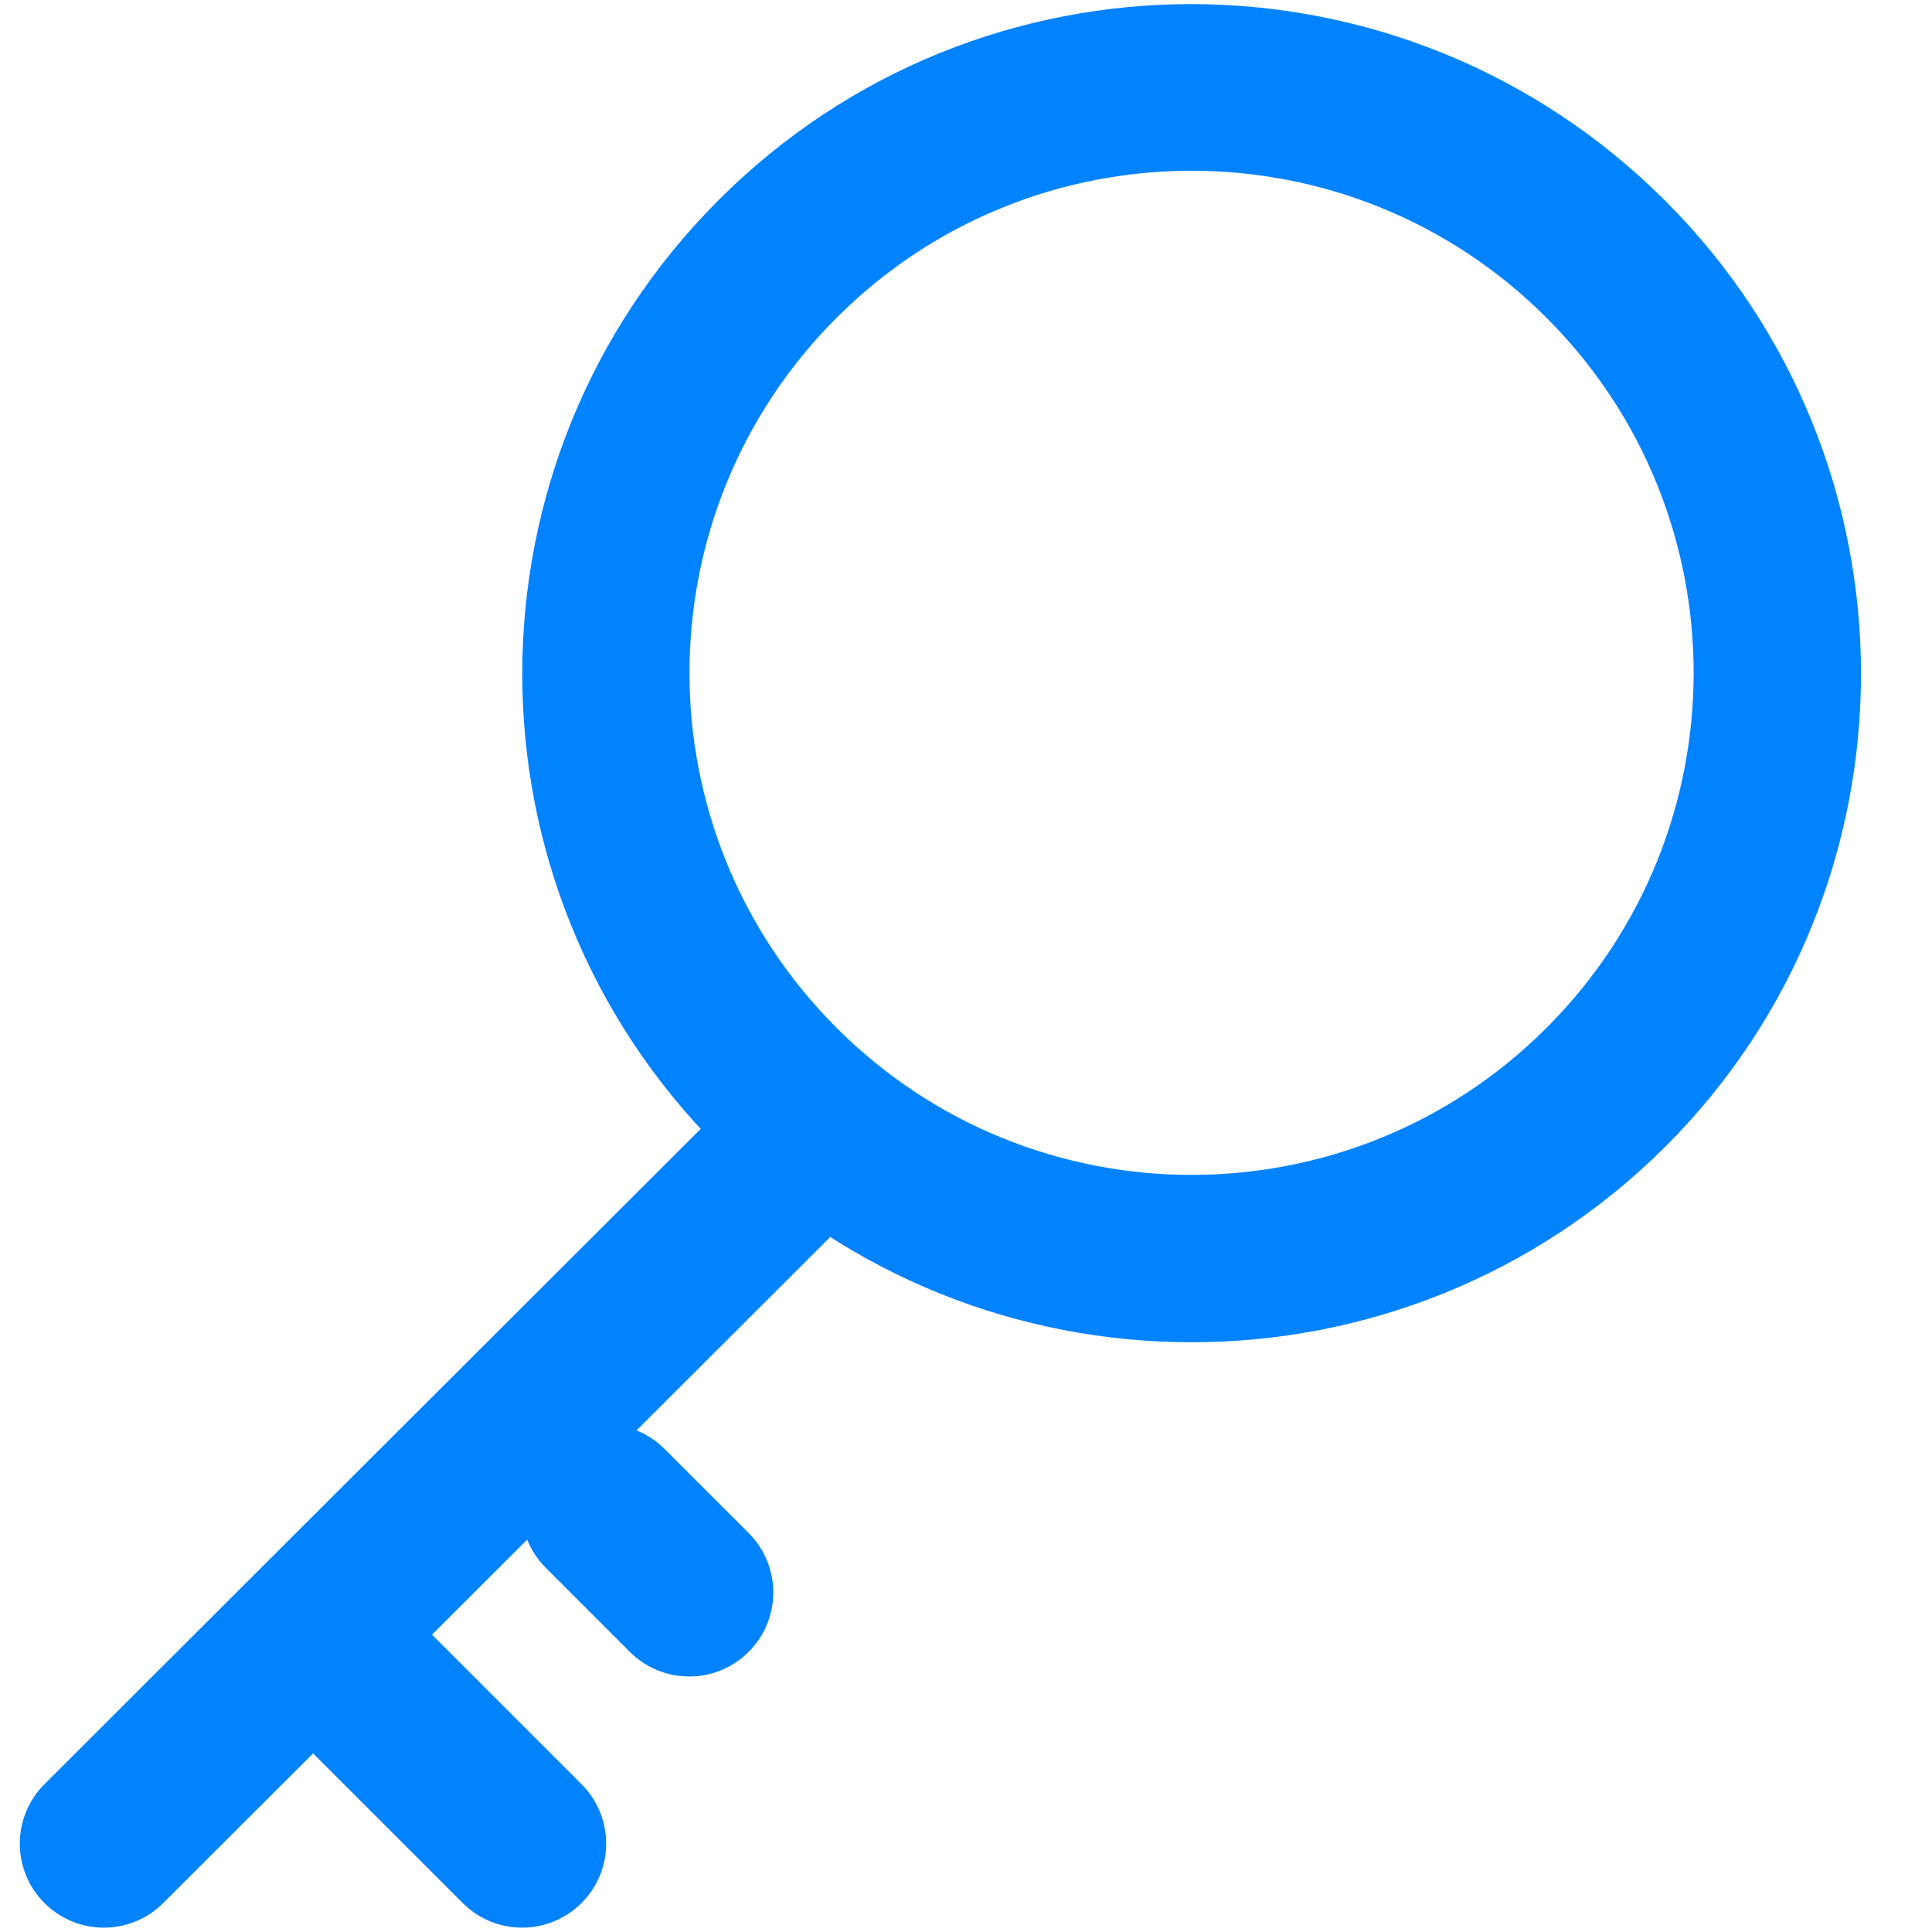
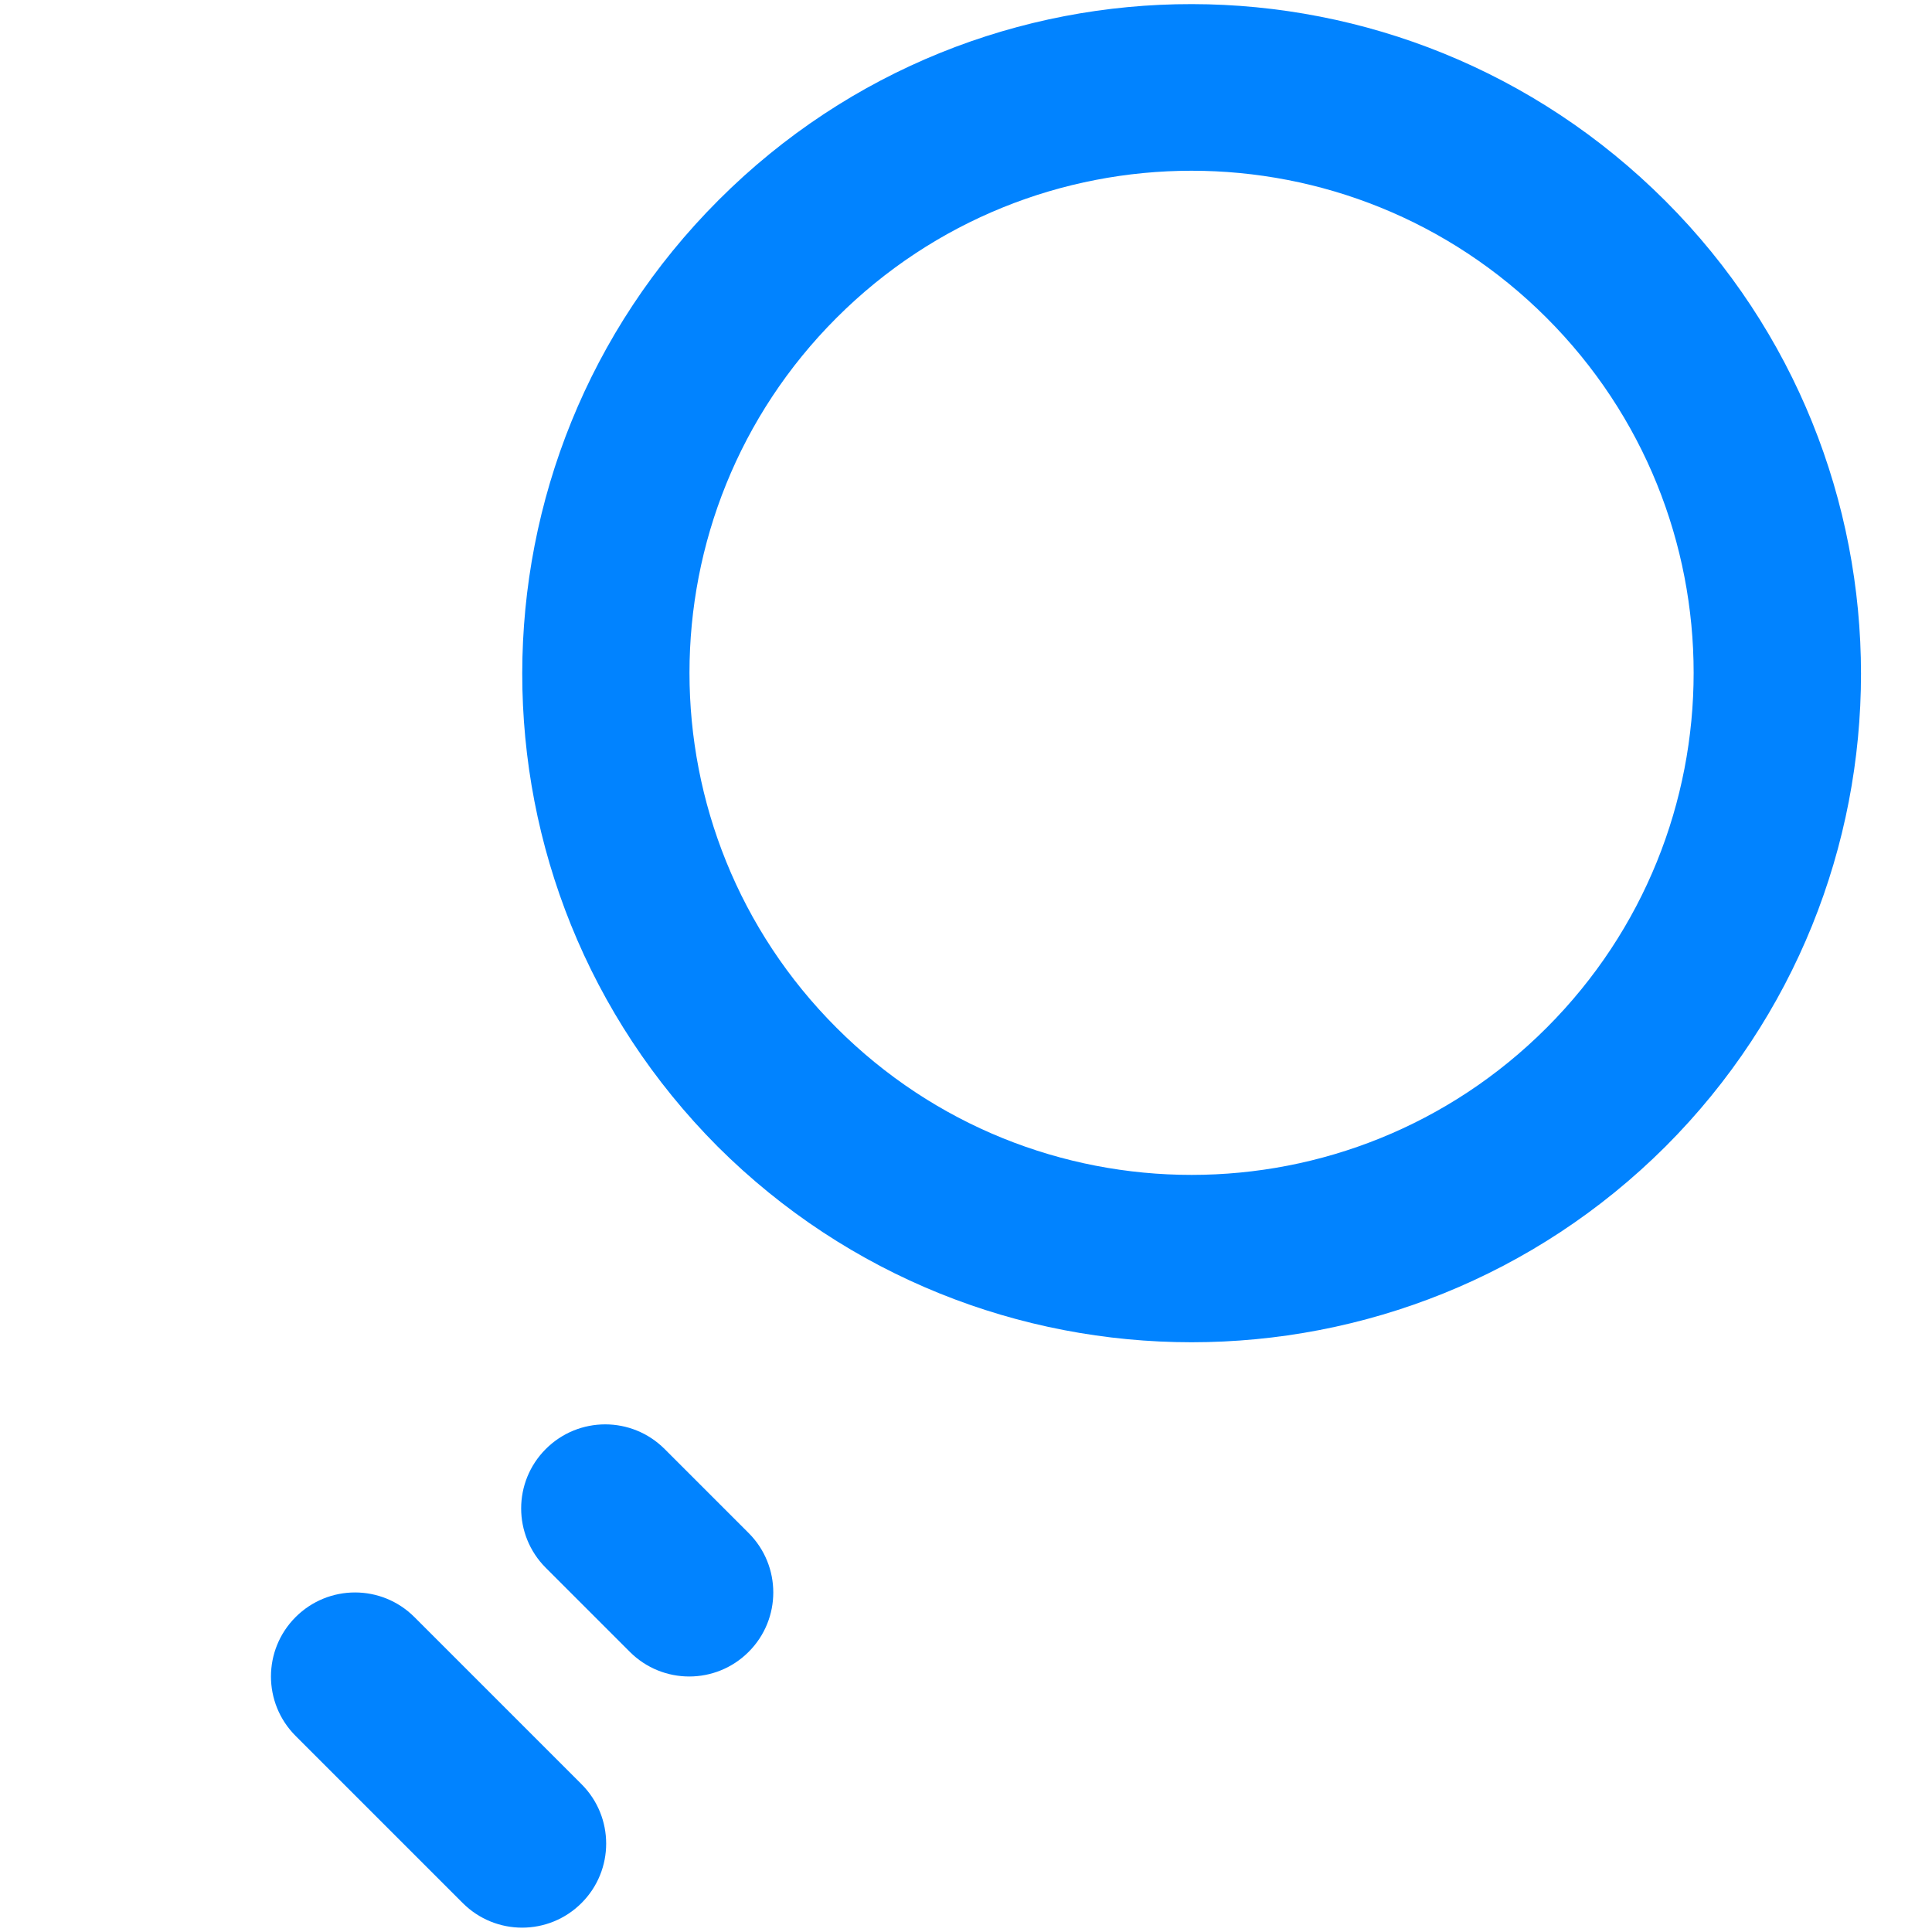
<svg xmlns="http://www.w3.org/2000/svg" t="1658469692910" class="icon" viewBox="0 0 1024 1024" version="1.1" p-id="53985" width="200" height="200">
  <defs>
    <style type="text/css">@font-face { font-family: feedback-iconfont; src: url("//at.alicdn.com/t/font_1031158_u69w8yhxdu.woff2?t=1630033759944") format("woff2"), url("//at.alicdn.com/t/font_1031158_u69w8yhxdu.woff?t=1630033759944") format("woff"), url("//at.alicdn.com/t/font_1031158_u69w8yhxdu.ttf?t=1630033759944") format("truetype"); }
</style>
  </defs>
  <path d="M443.392 544.768c103.936 103.936 272.384 103.936 376.32 0 103.936-103.936 103.936-272.384 0-376.32s-272.384-103.936-376.32 0c-103.936 103.936-103.936 272.384 0 376.32z m-62.976 62.976c-138.24-138.752-138.24-363.008 0.512-501.76s363.008-138.24 501.76 0.512c138.24 138.24 138.24 363.008 0 501.248-138.752 138.24-363.52 138.24-502.272 0z" p-id="53986" fill="#0183ff" />
-   <path d="M378.368 591.36c17.408-17.408 45.568-17.408 62.976 0 17.408 17.408 17.408 45.568 0 62.976L86.528 1008.64c-17.408 17.408-45.568 17.408-62.976 0s-17.408-45.568 0-62.976l354.816-354.304z" p-id="53987" fill="#0183ff" />
  <path d="M396.8 812.544c17.408 17.408 17.408 45.568 0 62.976-17.408 17.408-45.568 17.408-62.976 0l-44.544-44.544c-17.408-17.408-17.408-45.568 0-62.976s45.568-17.408 62.976 0l44.544 44.544z m-88.576 133.12c17.408 17.408 17.408 45.568 0 62.976-17.408 17.408-45.568 17.408-62.976 0l-88.576-88.576c-17.408-17.408-17.408-45.568 0-62.976s45.568-17.408 62.976 0l88.576 88.576z" p-id="53988" fill="#0183ff" />
</svg>